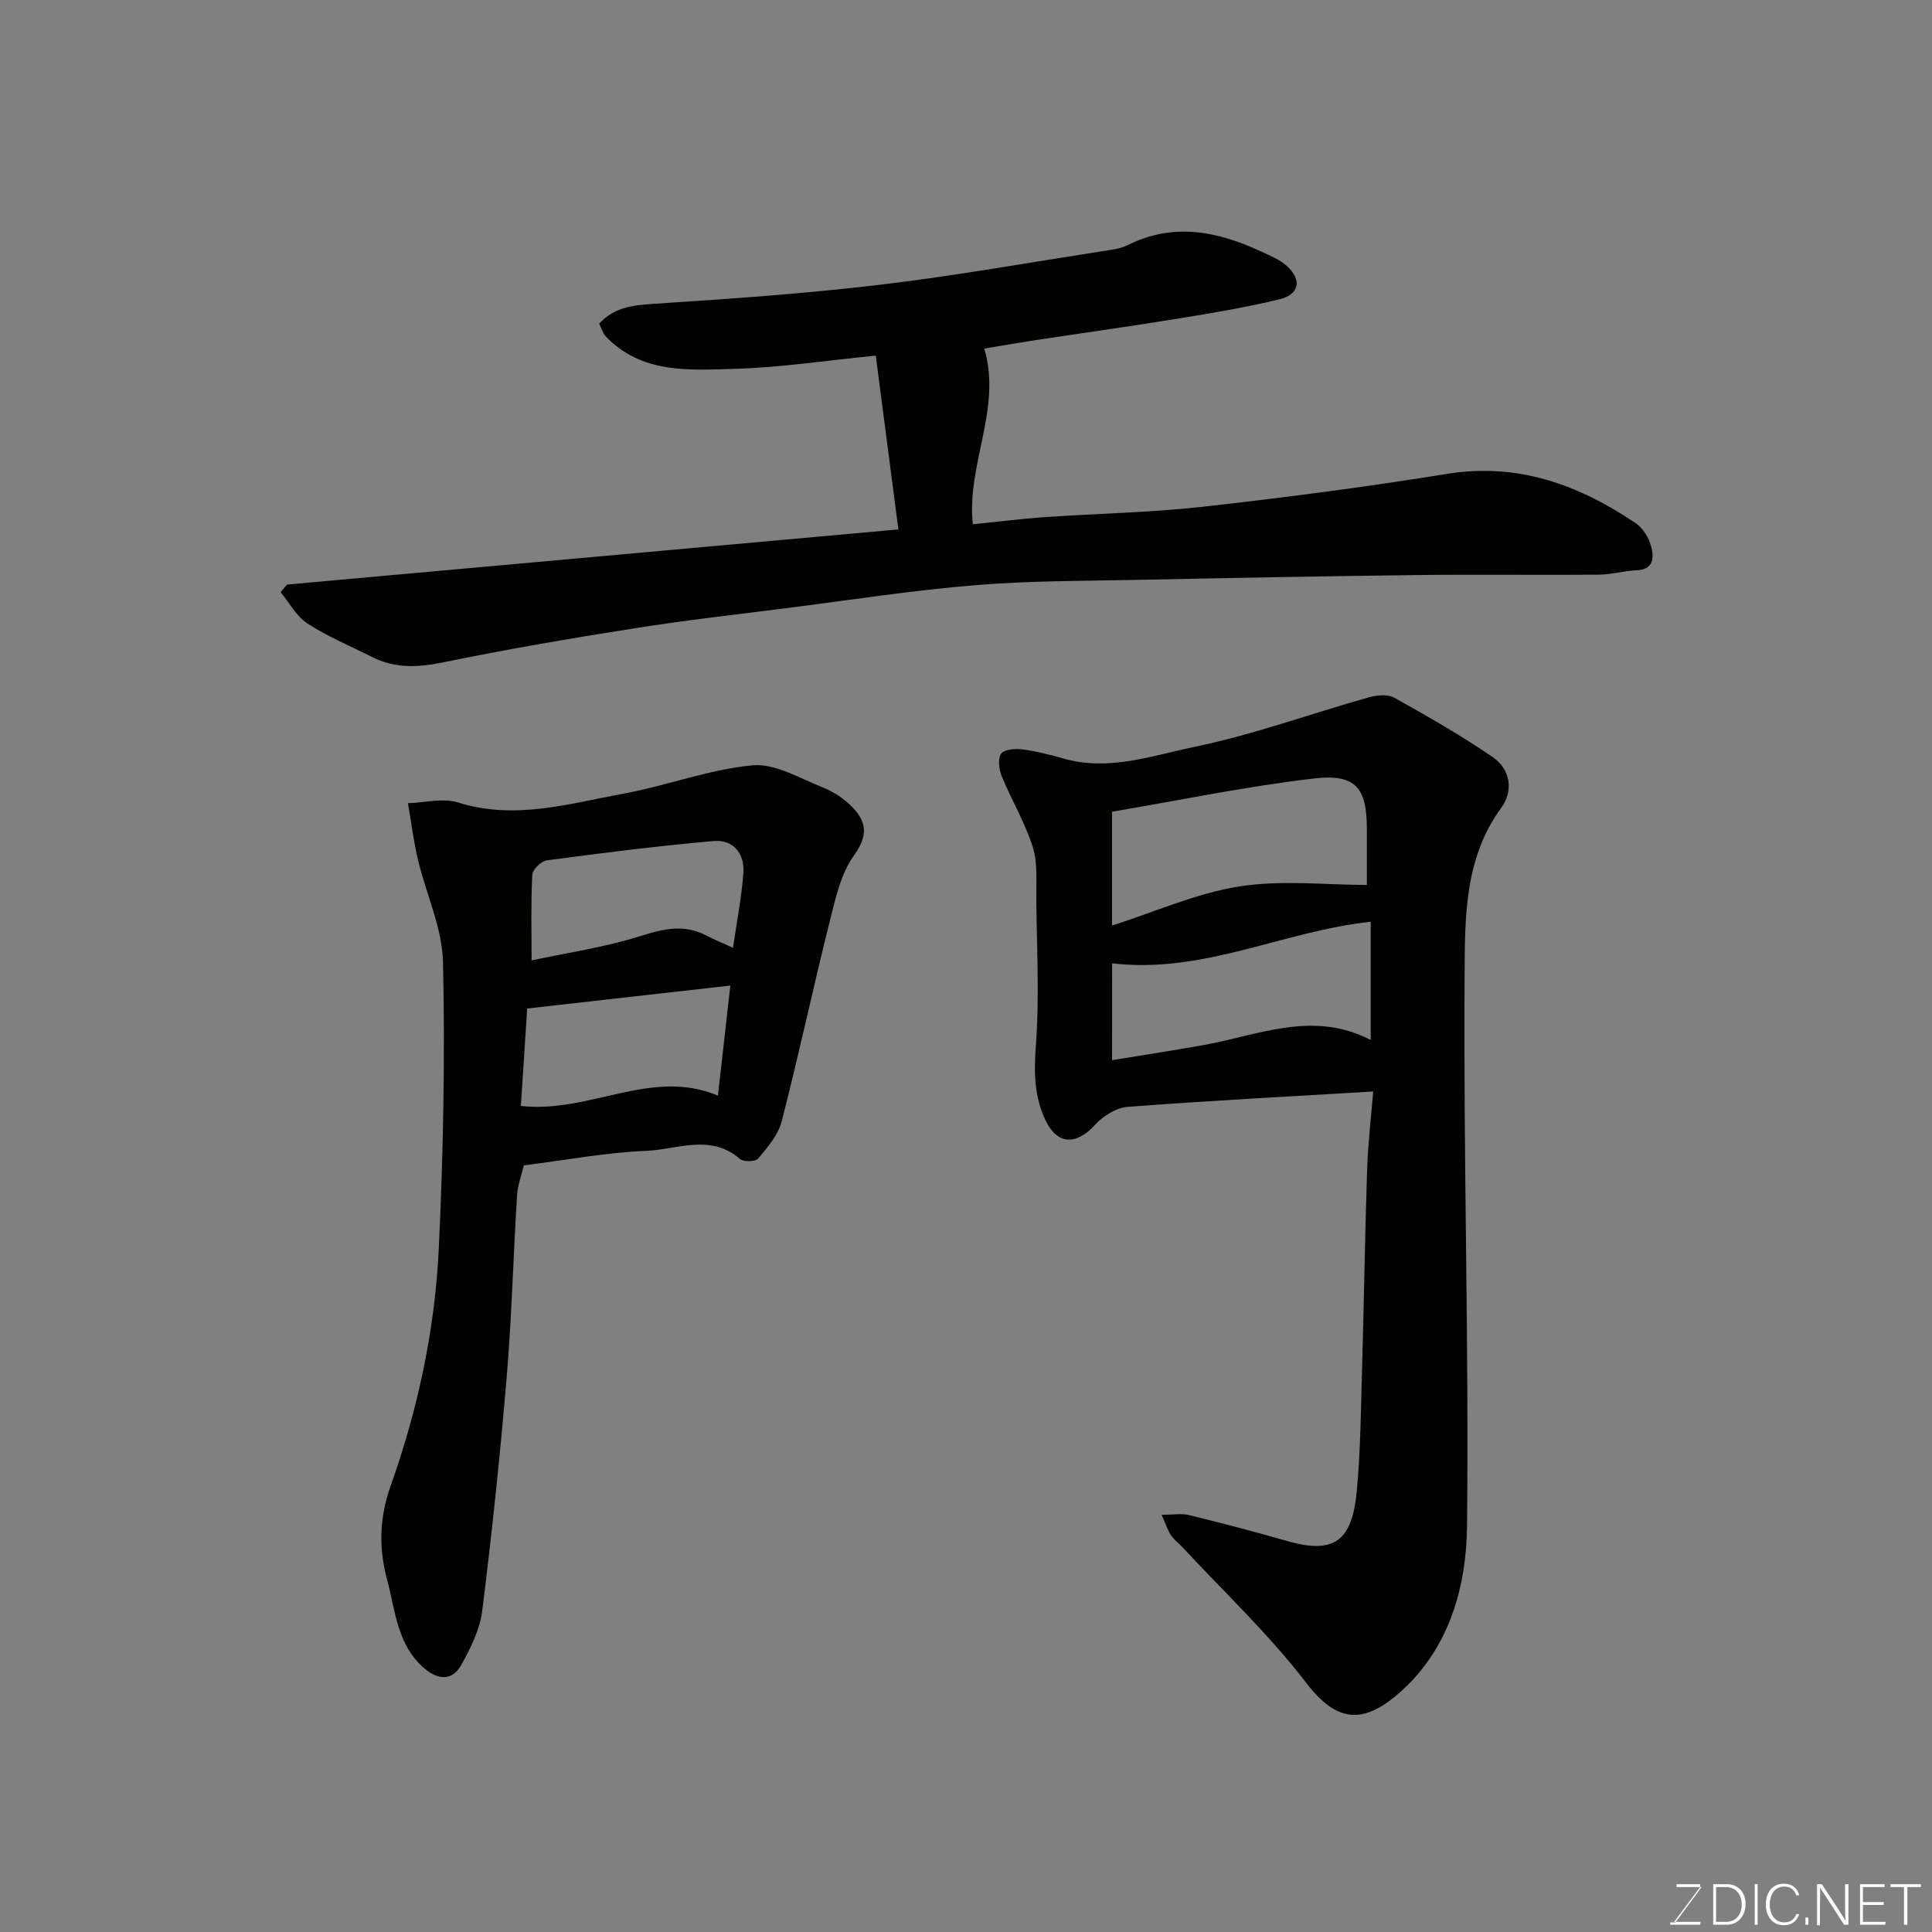
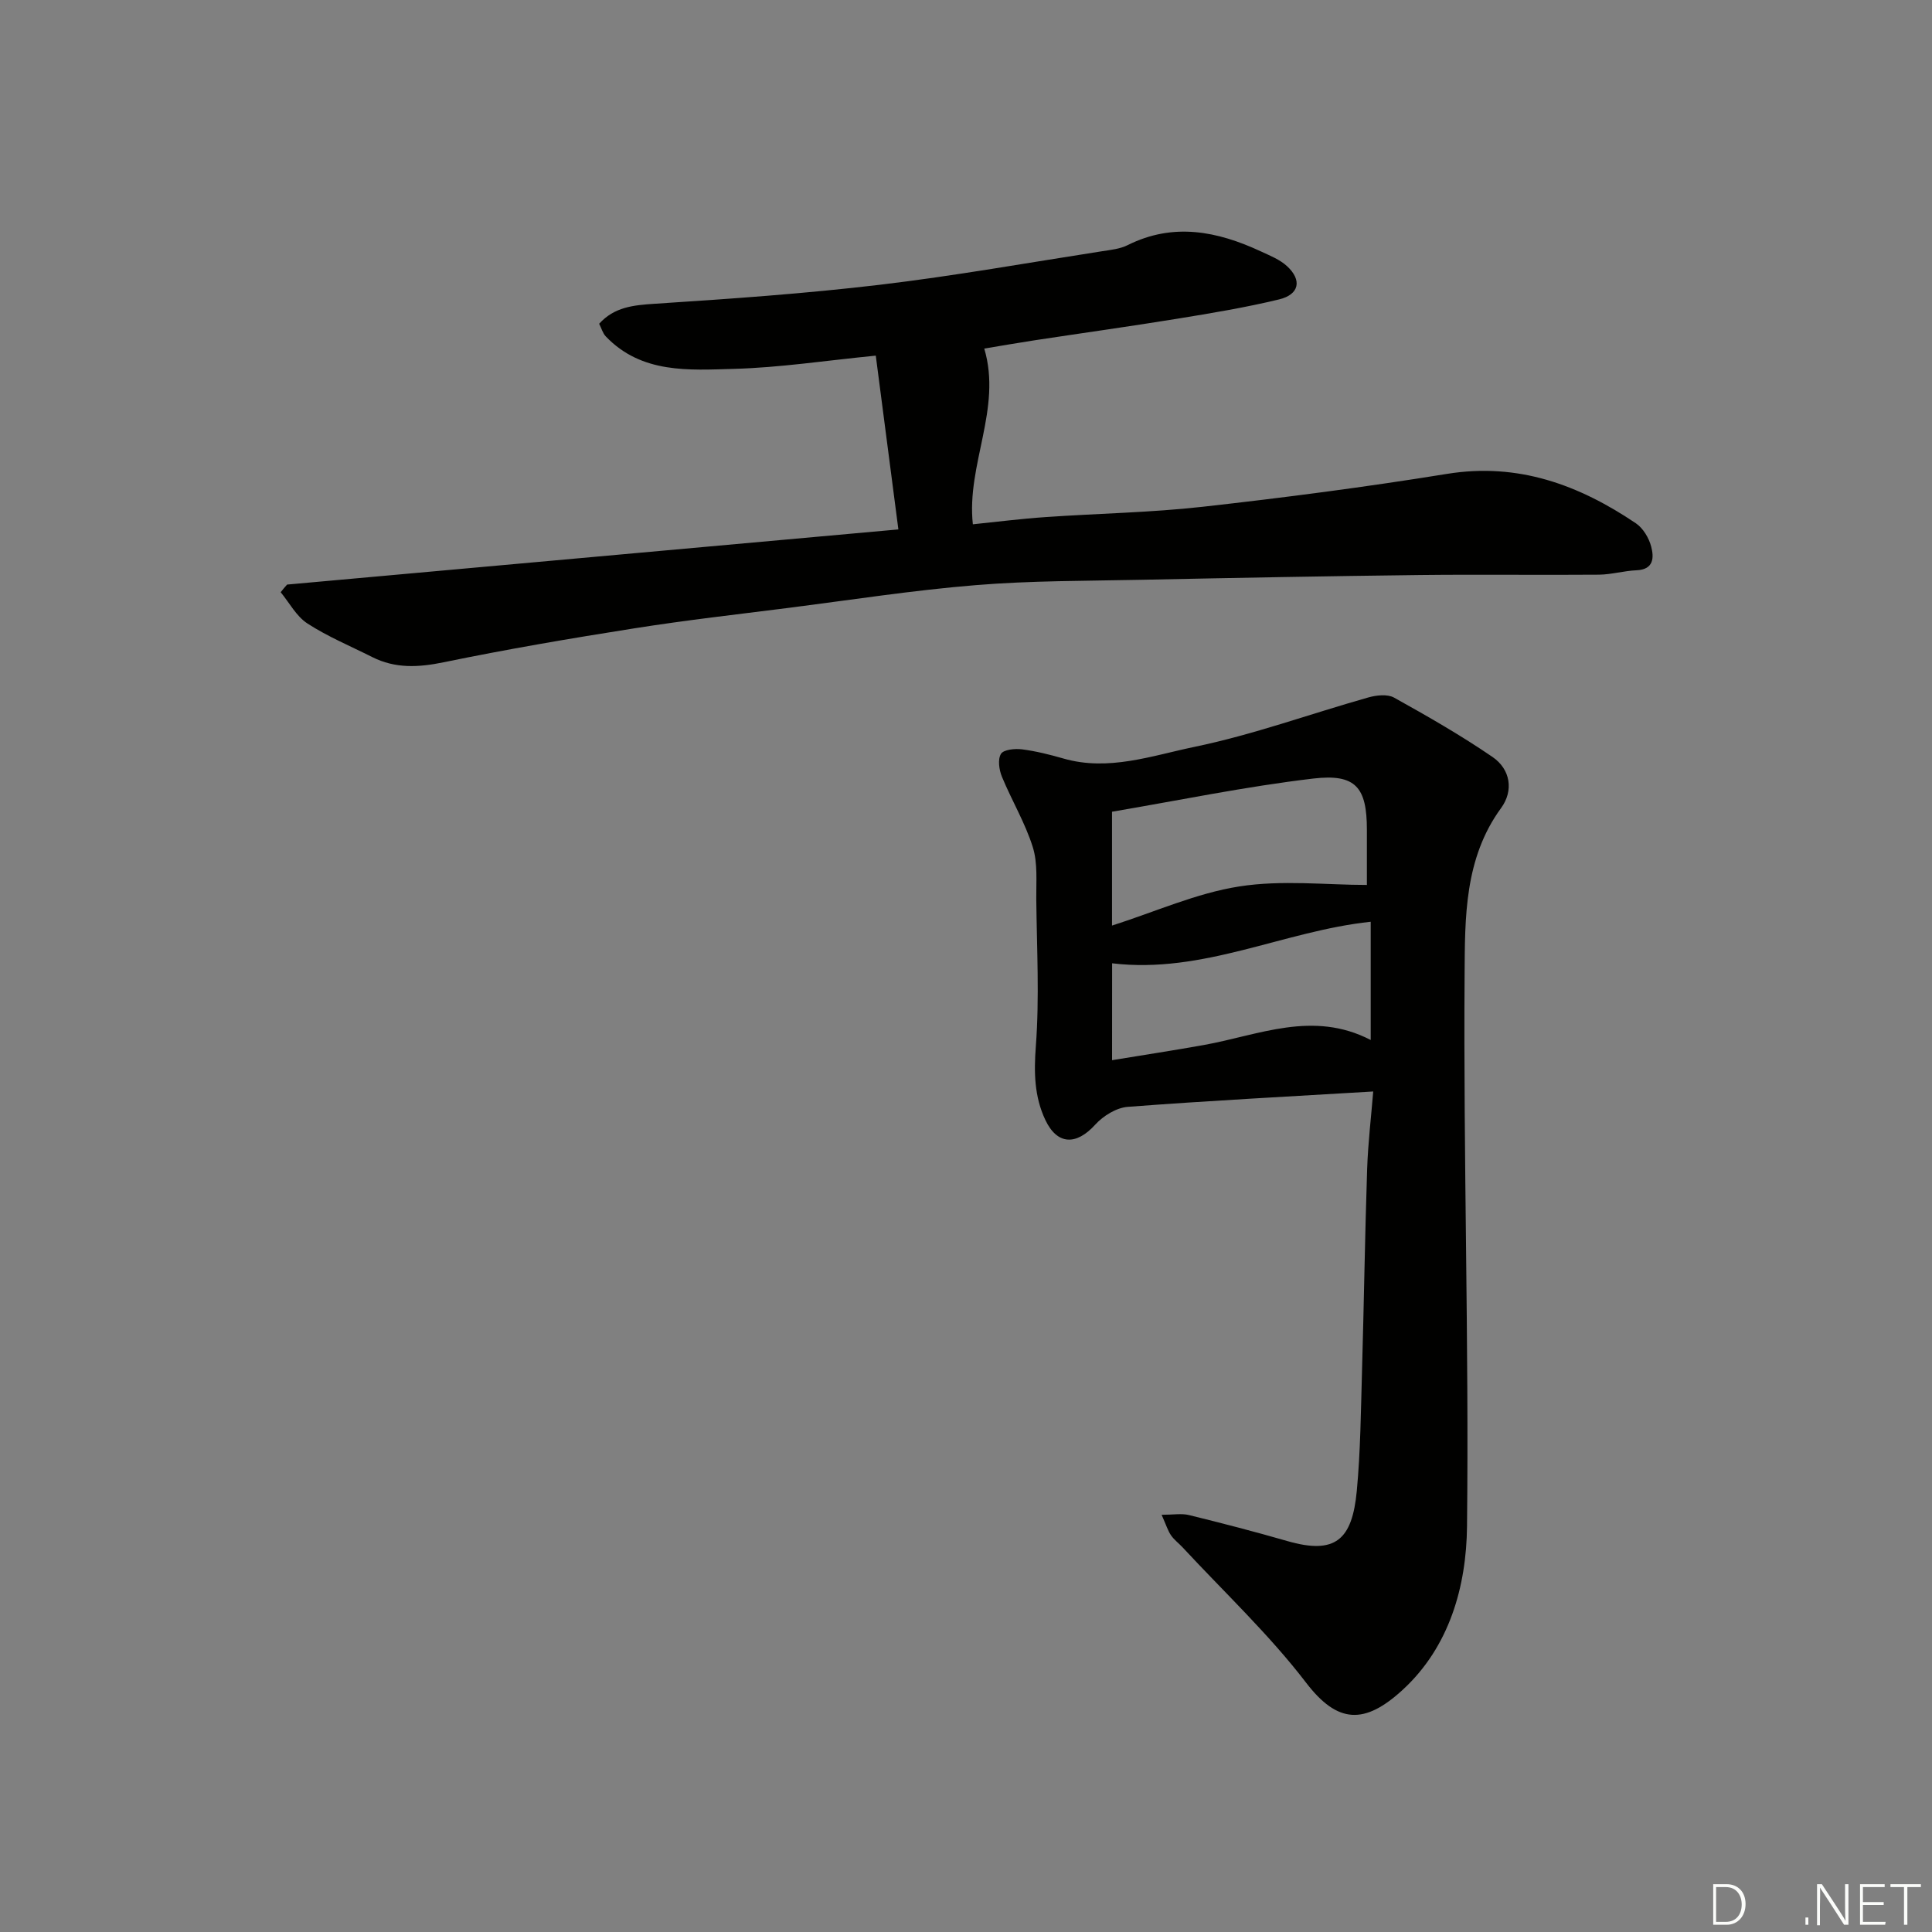
<svg xmlns="http://www.w3.org/2000/svg" enable-background="new 0 0 400 400" viewBox="0 0 400 400">
  <rect x="0" y="0" width="400" height="400" fill="#808080" stroke="none" />
  <path d="m240.5 313.62c2.44 0 4.14-.32 5.68.06 6.79 1.67 13.56 3.42 20.28 5.36 10.06 2.92 13.5-.27 14.45-10.37.77-8.23.84-16.52 1.08-24.79.4-13.93.6-27.87 1.06-41.8.19-5.56.86-11.11 1.26-16.1-17.41 1.04-34.13 1.91-50.82 3.18-2.35.18-5.08 1.86-6.73 3.68-3.92 4.33-7.87 4.25-10.34-.98-2.28-4.83-2.37-9.83-1.96-15.26.76-10.08.2-20.27.09-30.41-.04-3.63.33-7.47-.73-10.83-1.58-5.02-4.36-9.64-6.38-14.54-.59-1.43-.9-3.6-.2-4.74.54-.89 2.88-1.12 4.34-.94 2.89.37 5.76 1.09 8.58 1.9 9.34 2.7 18.3-.58 27.1-2.4 12.19-2.52 24.01-6.84 36.03-10.24 1.67-.47 3.95-.73 5.33.03 6.94 3.86 13.86 7.82 20.4 12.3 3.71 2.54 4.4 6.96 1.77 10.56-7.64 10.44-7.48 22.73-7.56 34.45-.27 38.09.92 76.2.5 114.29-.13 12.38-3.62 24.92-13.32 33.83-7.87 7.23-13.46 7.06-20-1.48-7.65-9.99-16.95-18.73-25.55-28-.79-.85-1.77-1.57-2.42-2.52-.64-.93-.97-2.06-1.94-4.24zm42.5-130.4c0-3.64 0-7.53 0-11.41 0-8.74-2.25-11.66-11.1-10.62-14 1.65-27.86 4.53-41.67 6.87v23.57c8.96-2.86 17.46-6.71 26.34-8.1 8.82-1.39 18.02-.31 26.43-.31zm-52.76 36.28c6.57-1.08 12.79-2.03 18.99-3.14 11.38-2.04 22.59-7.25 34.56-1.04 0-8.69 0-16.73 0-24.48-18.01 1.9-34.72 10.86-53.54 8.6-.01 6.26-.01 12.68-.01 20.06z" fill="#010100" />
  <path d="m59.44 121.03c41.69-3.76 83.38-7.53 126.56-11.42-1.56-11.97-3.08-23.7-4.68-35.98-10.45 1.03-19.89 2.48-29.37 2.74-9.31.26-19.11 1.03-26.52-6.71-.64-.67-.91-1.71-1.38-2.63 3.13-3.47 7.08-3.85 11.5-4.14 15.59-1.01 31.19-2.1 46.69-3.94 15.4-1.83 30.69-4.57 46.03-6.95 1.76-.27 3.65-.47 5.2-1.25 9.46-4.72 18.56-2.89 27.56 1.29 1.89.88 3.95 1.69 5.44 3.07 3.14 2.89 2.54 5.87-1.65 6.88-6.95 1.68-14.03 2.85-21.09 4-9.84 1.6-19.72 2.97-29.57 4.47-3.54.54-7.06 1.16-10.38 1.71 3.71 12.45-3.72 24.04-2.36 36.38 5.01-.51 10-1.15 15.01-1.49 10.86-.76 21.78-.93 32.59-2.14 16.9-1.89 33.79-4.09 50.58-6.81 14.72-2.38 27.29 2.28 39.09 10.23 1.49 1.01 2.7 3.03 3.17 4.82.59 2.23.58 4.76-3.04 4.91-2.6.11-5.18.88-7.77.91-12.33.1-24.66-.07-36.99.07-19.27.23-38.53.59-57.79.99-11.44.24-22.91.17-34.29 1.11-12.88 1.05-25.69 3.04-38.52 4.68-10.72 1.36-21.46 2.57-32.13 4.26-13.21 2.08-26.4 4.33-39.49 7.03-5.21 1.07-10 1.32-14.77-1.08-4.51-2.27-9.22-4.23-13.43-6.96-2.28-1.48-3.72-4.27-5.53-6.47.42-.55.88-1.07 1.33-1.58z" fill="#010100" />
-   <path d="m108.45 241.28c-.44 1.88-1.26 4.02-1.4 6.2-.78 12.52-1.09 25.08-2.14 37.57-1.36 16.18-3.05 32.33-5.07 48.44-.49 3.9-2.42 7.78-4.38 11.28-1.79 3.18-4.68 3.12-7.53.71-5.75-4.87-6.06-12.03-7.81-18.53-1.73-6.43-1.57-12.79.75-19.3 5.66-15.9 9.19-32.39 9.98-49.22.93-19.72 1.31-39.51.87-59.24-.16-7.09-3.5-14.09-5.18-21.17-.92-3.86-1.4-7.82-2.08-11.73 3.48-.1 7.25-1.13 10.38-.14 11.77 3.7 23.02.22 34.32-1.85 8.94-1.64 17.64-5.01 26.6-5.85 4.7-.44 9.83 2.7 14.62 4.59 2.22.88 4.4 2.34 6.07 4.05 2.93 3.01 3.35 5.86.41 9.93-2.71 3.75-3.85 8.82-5.01 13.47-3.47 13.88-6.46 27.87-10.02 41.72-.72 2.8-2.93 5.33-4.86 7.65-.56.67-3.05.73-3.79.08-6.1-5.3-12.98-1.92-19.39-1.67-8.29.33-16.56 1.91-25.34 3.01zm40.19-14.44c.91-8.05 1.77-15.69 2.57-22.79-14.28 1.61-28.08 3.17-42.06 4.75-.44 6.79-.89 13.75-1.31 20.17 14.27 1.62 26.98-7.94 40.8-2.13zm3.12-30.61c.8-5.53 1.79-10.5 2.15-15.52.29-4.04-2.14-6.94-6.18-6.58-11.54 1.01-23.04 2.47-34.53 4-1.16.15-2.95 1.91-3 3-.3 5.84-.14 11.69-.14 17.71 7.24-1.56 15.14-2.69 22.64-5.07 4.79-1.52 9.01-2.46 13.58-.06 1.58.83 3.23 1.49 5.48 2.52z" fill="#010100" />
  <g fill="#fbfcfa">
-     <path d="m346.9 398 5.4-7.3h-5.2v-.6h4.9v.6l-5.4 7.2h5.5l-.1.6h-6.2v-.5z" />
    <path d="m354.7 390.1h2.8c2.3 0 3.9 1.6 3.9 4.1s-1.6 4.3-3.9 4.3h-2.8zm.6 7.8h2c2.2 0 3.3-1.6 3.3-3.6 0-1.8-1-3.6-3.3-3.6h-2z" />
-     <path d="m363.9 390.1v8.4h-.6v-8.4z" />
-     <path d="m372.5 396.3c-.4 1.3-1.4 2.3-3.2 2.3-2.4 0-3.7-1.9-3.7-4.3 0-2.3 1.2-4.3 3.7-4.3 1.8 0 2.9 1 3.2 2.4h-.6c-.4-1.1-1.1-1.8-2.5-1.8-2.1 0-3 1.9-3 3.7s.9 3.7 3 3.7c1.4 0 2.1-.7 2.5-1.7z" />
    <path d="m373.8 398.5v-1.5h.6v1.5z" />
    <path d="m376.2 398.5v-8.4h1c1.3 2 4.4 6.6 4.9 7.6-.1-1.2-.1-2.4-.1-3.8v-3.8h.7v8.4h-.9c-1.2-1.9-4.4-6.8-5-7.7.1 1.1 0 2.3 0 3.9v3.9h-.6z" />
    <path d="m390 394.4h-4.3v3.5h4.7l-.1.6h-5.2v-8.4h5.1v.6h-4.5v3.1h4.3z" />
    <path d="m394.2 390.7h-2.8v-.6h6.3v.6h-2.8v7.8h-.7z" />
  </g>
</svg>